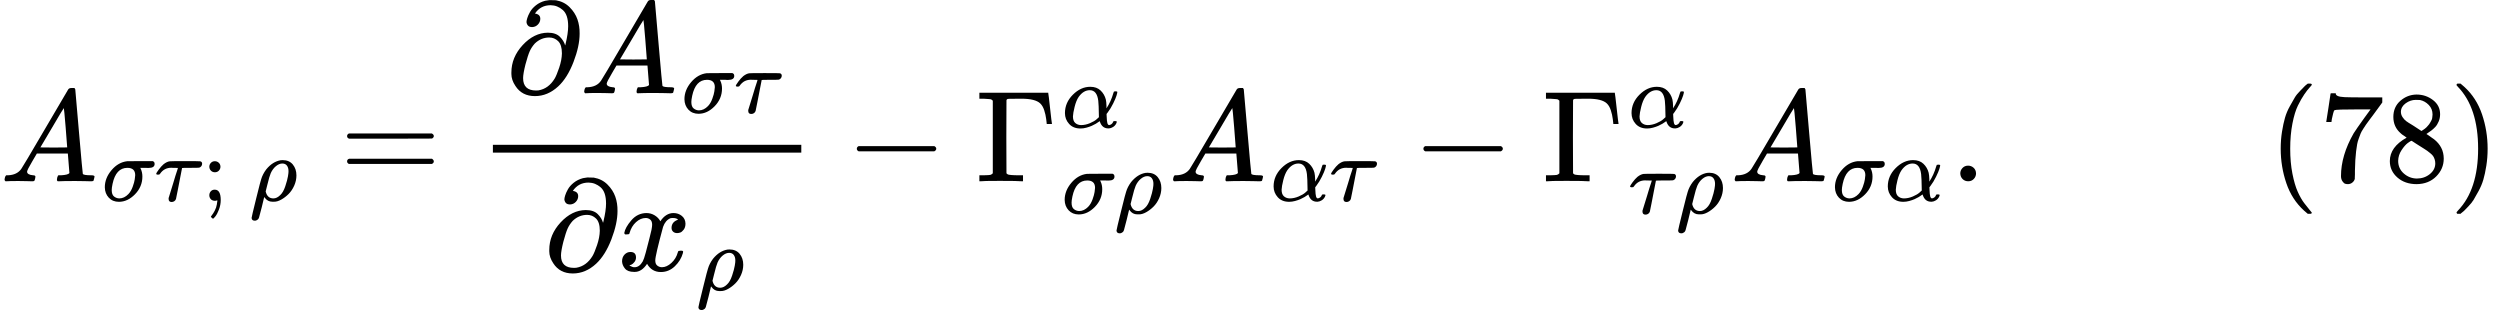
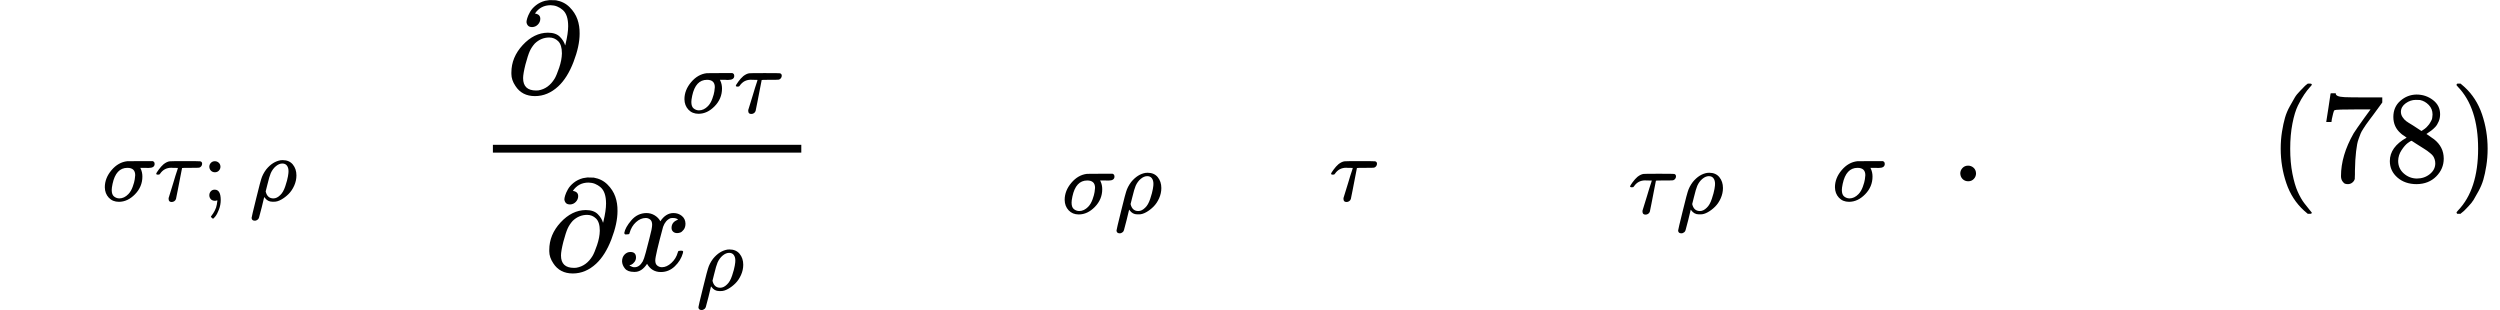
<svg xmlns="http://www.w3.org/2000/svg" xmlns:xlink="http://www.w3.org/1999/xlink" version="1.1" style="vertical-align: -2.237ex;" width="19197.8px" height="2380.7px" viewBox="0 -1392 19197.8 2380.7">
  <defs>
-     <path id="MJX-872-TEX-I-1D434" d="M208 74Q208 50 254 46Q272 46 272 35Q272 34 270 22Q267 8 264 4T251 0Q249 0 239 0T205 1T141 2Q70 2 50 0H42Q35 7 35 11Q37 38 48 46H62Q132 49 164 96Q170 102 345 401T523 704Q530 716 547 716H555H572Q578 707 578 706L606 383Q634 60 636 57Q641 46 701 46Q726 46 726 36Q726 34 723 22Q720 7 718 4T704 0Q701 0 690 0T651 1T578 2Q484 2 455 0H443Q437 6 437 9T439 27Q443 40 445 43L449 46H469Q523 49 533 63L521 213H283L249 155Q208 86 208 74ZM516 260Q516 271 504 416T490 562L463 519Q447 492 400 412L310 260L413 259Q516 259 516 260Z" />
    <path id="MJX-872-TEX-I-1D70E" d="M184 -11Q116 -11 74 34T31 147Q31 247 104 333T274 430Q275 431 414 431H552Q553 430 555 429T559 427T562 425T565 422T567 420T569 416T570 412T571 407T572 401Q572 357 507 357Q500 357 490 357T476 358H416L421 348Q439 310 439 263Q439 153 359 71T184 -11ZM361 278Q361 358 276 358Q152 358 115 184Q114 180 114 178Q106 141 106 117Q106 67 131 47T188 26Q242 26 287 73Q316 103 334 153T356 233T361 278Z" />
    <path id="MJX-872-TEX-I-1D70F" d="M39 284Q18 284 18 294Q18 301 45 338T99 398Q134 425 164 429Q170 431 332 431Q492 431 497 429Q517 424 517 402Q517 388 508 376T485 360Q479 358 389 358T299 356Q298 355 283 274T251 109T233 20Q228 5 215 -4T186 -13Q153 -13 153 20V30L203 192Q214 228 227 272T248 336L254 357Q254 358 208 358Q206 358 197 358T183 359Q105 359 61 295Q56 287 53 286T39 284Z" />
    <path id="MJX-872-TEX-N-3B" d="M78 370Q78 394 95 412T138 430Q162 430 180 414T199 371Q199 346 182 328T139 310T96 327T78 370ZM78 60Q78 85 94 103T137 121Q202 121 202 8Q202 -44 183 -94T144 -169T118 -194Q115 -194 106 -186T95 -174Q94 -171 107 -155T137 -107T160 -38Q161 -32 162 -22T165 -4T165 4Q165 5 161 4T142 0Q110 0 94 18T78 60Z" />
    <path id="MJX-872-TEX-I-1D70C" d="M58 -216Q25 -216 23 -186Q23 -176 73 26T127 234Q143 289 182 341Q252 427 341 441Q343 441 349 441T359 442Q432 442 471 394T510 276Q510 219 486 165T425 74T345 13T266 -10H255H248Q197 -10 165 35L160 41L133 -71Q108 -168 104 -181T92 -202Q76 -216 58 -216ZM424 322Q424 359 407 382T357 405Q322 405 287 376T231 300Q217 269 193 170L176 102Q193 26 260 26Q298 26 334 62Q367 92 389 158T418 266T424 322Z" />
-     <path id="MJX-872-TEX-N-3D" d="M56 347Q56 360 70 367H707Q722 359 722 347Q722 336 708 328L390 327H72Q56 332 56 347ZM56 153Q56 168 72 173H708Q722 163 722 153Q722 140 707 133H70Q56 140 56 153Z" />
    <path id="MJX-872-TEX-I-1D715" d="M202 508Q179 508 169 520T158 547Q158 557 164 577T185 624T230 675T301 710L333 715H345Q378 715 384 714Q447 703 489 661T549 568T566 457Q566 362 519 240T402 53Q321 -22 223 -22Q123 -22 73 56Q42 102 42 148V159Q42 276 129 370T322 465Q383 465 414 434T455 367L458 378Q478 461 478 515Q478 603 437 639T344 676Q266 676 223 612Q264 606 264 572Q264 547 246 528T202 508ZM430 306Q430 372 401 400T333 428Q270 428 222 382Q197 354 183 323T150 221Q132 149 132 116Q132 21 232 21Q244 21 250 22Q327 35 374 112Q389 137 409 196T430 306Z" />
    <path id="MJX-872-TEX-I-1D465" d="M52 289Q59 331 106 386T222 442Q257 442 286 424T329 379Q371 442 430 442Q467 442 494 420T522 361Q522 332 508 314T481 292T458 288Q439 288 427 299T415 328Q415 374 465 391Q454 404 425 404Q412 404 406 402Q368 386 350 336Q290 115 290 78Q290 50 306 38T341 26Q378 26 414 59T463 140Q466 150 469 151T485 153H489Q504 153 504 145Q504 144 502 134Q486 77 440 33T333 -11Q263 -11 227 52Q186 -10 133 -10H127Q78 -10 57 16T35 71Q35 103 54 123T99 143Q142 143 142 101Q142 81 130 66T107 46T94 41L91 40Q91 39 97 36T113 29T132 26Q168 26 194 71Q203 87 217 139T245 247T261 313Q266 340 266 352Q266 380 251 392T217 404Q177 404 142 372T93 290Q91 281 88 280T72 278H58Q52 284 52 289Z" />
-     <path id="MJX-872-TEX-N-2212" d="M84 237T84 250T98 270H679Q694 262 694 250T679 230H98Q84 237 84 250Z" />
-     <path id="MJX-872-TEX-N-393" d="M128 619Q121 626 117 628T101 631T58 634H25V680H554V676Q556 670 568 560T582 444V440H542V444Q542 445 538 478T523 545T492 598Q454 634 349 634H334Q264 634 249 633T233 621Q232 618 232 339L233 61Q240 54 245 52T270 48T333 46H360V0H348Q324 3 182 3Q51 3 36 0H25V46H58Q100 47 109 49T128 61V619Z" />
-     <path id="MJX-872-TEX-I-1D6FC" d="M34 156Q34 270 120 356T309 442Q379 442 421 402T478 304Q484 275 485 237V208Q534 282 560 374Q564 388 566 390T582 393Q603 393 603 385Q603 376 594 346T558 261T497 161L486 147L487 123Q489 67 495 47T514 26Q528 28 540 37T557 60Q559 67 562 68T577 70Q597 70 597 62Q597 56 591 43Q579 19 556 5T512 -10H505Q438 -10 414 62L411 69L400 61Q390 53 370 41T325 18T267 -2T203 -11Q124 -11 79 39T34 156ZM208 26Q257 26 306 47T379 90L403 112Q401 255 396 290Q382 405 304 405Q235 405 183 332Q156 292 139 224T121 120Q121 71 146 49T208 26Z" />
    <path id="MJX-872-TEX-N-2E" d="M78 60Q78 84 95 102T138 120Q162 120 180 104T199 61Q199 36 182 18T139 0T96 17T78 60Z" />
    <path id="MJX-872-TEX-N-28" d="M94 250Q94 319 104 381T127 488T164 576T202 643T244 695T277 729T302 750H315H319Q333 750 333 741Q333 738 316 720T275 667T226 581T184 443T167 250T184 58T225 -81T274 -167T316 -220T333 -241Q333 -250 318 -250H315H302L274 -226Q180 -141 137 -14T94 250Z" />
    <path id="MJX-872-TEX-N-37" d="M55 458Q56 460 72 567L88 674Q88 676 108 676H128V672Q128 662 143 655T195 646T364 644H485V605L417 512Q408 500 387 472T360 435T339 403T319 367T305 330T292 284T284 230T278 162T275 80Q275 66 275 52T274 28V19Q270 2 255 -10T221 -22Q210 -22 200 -19T179 0T168 40Q168 198 265 368Q285 400 349 489L395 552H302Q128 552 119 546Q113 543 108 522T98 479L95 458V455H55V458Z" />
    <path id="MJX-872-TEX-N-38" d="M70 417T70 494T124 618T248 666Q319 666 374 624T429 515Q429 485 418 459T392 417T361 389T335 371T324 363L338 354Q352 344 366 334T382 323Q457 264 457 174Q457 95 399 37T249 -22Q159 -22 101 29T43 155Q43 263 172 335L154 348Q133 361 127 368Q70 417 70 494ZM286 386L292 390Q298 394 301 396T311 403T323 413T334 425T345 438T355 454T364 471T369 491T371 513Q371 556 342 586T275 624Q268 625 242 625Q201 625 165 599T128 534Q128 511 141 492T167 463T217 431Q224 426 228 424L286 386ZM250 21Q308 21 350 55T392 137Q392 154 387 169T375 194T353 216T330 234T301 253T274 270Q260 279 244 289T218 306L210 311Q204 311 181 294T133 239T107 157Q107 98 150 60T250 21Z" />
    <path id="MJX-872-TEX-N-29" d="M60 749L64 750Q69 750 74 750H86L114 726Q208 641 251 514T294 250Q294 182 284 119T261 12T224 -76T186 -143T145 -194T113 -227T90 -246Q87 -249 86 -250H74Q66 -250 63 -250T58 -247T55 -238Q56 -237 66 -225Q221 -64 221 250T66 725Q56 737 55 738Q55 746 60 749Z" />
  </defs>
  <g stroke="currentColor" fill="currentColor" stroke-width="0" transform="scale(1,-1)">
    <g>
      <g>
        <g>
          <use xlink:href="#MJX-872-TEX-I-1D434" />
        </g>
        <g transform="translate(783,-150) scale(0.707)">
          <g>
            <use xlink:href="#MJX-872-TEX-I-1D70E" />
          </g>
          <g transform="translate(571,0)">
            <use xlink:href="#MJX-872-TEX-I-1D70F" />
          </g>
          <g transform="translate(1088,0)">
            <use xlink:href="#MJX-872-TEX-N-3B" />
          </g>
          <g transform="translate(1366,0) scale(1.414)">
            <g />
          </g>
          <g transform="translate(1602.2,0)">
            <use xlink:href="#MJX-872-TEX-I-1D70C" />
          </g>
        </g>
      </g>
      <g transform="translate(2609.3,0)">
        <use xlink:href="#MJX-872-TEX-N-3D" />
      </g>
      <g transform="translate(3665,0)">
        <g transform="translate(220,676)">
          <g>
            <use xlink:href="#MJX-872-TEX-I-1D715" />
          </g>
          <g transform="translate(566,0)">
            <g>
              <use xlink:href="#MJX-872-TEX-I-1D434" />
            </g>
            <g transform="translate(783,-150) scale(0.707)">
              <g>
                <use xlink:href="#MJX-872-TEX-I-1D70E" />
              </g>
              <g transform="translate(571,0)">
                <use xlink:href="#MJX-872-TEX-I-1D70F" />
              </g>
            </g>
          </g>
        </g>
        <g transform="translate(510.9,-686)">
          <g>
            <use xlink:href="#MJX-872-TEX-I-1D715" />
          </g>
          <g transform="translate(566,0)">
            <g>
              <use xlink:href="#MJX-872-TEX-I-1D465" />
            </g>
            <g transform="translate(605,-150) scale(0.707)">
              <g>
                <use xlink:href="#MJX-872-TEX-I-1D70C" />
              </g>
            </g>
          </g>
        </g>
        <rect width="2368.3" height="60" x="120" y="220" />
      </g>
      <g transform="translate(6495.6,0)">
        <use xlink:href="#MJX-872-TEX-N-2212" />
      </g>
      <g transform="translate(7495.8,0)">
        <g>
          <use xlink:href="#MJX-872-TEX-N-393" />
        </g>
        <g transform="translate(658,413) scale(0.707)">
          <g>
            <use xlink:href="#MJX-872-TEX-I-1D6FC" />
          </g>
        </g>
        <g transform="translate(658,-247) scale(0.707)">
          <g>
            <use xlink:href="#MJX-872-TEX-I-1D70E" />
          </g>
          <g transform="translate(571,0)">
            <use xlink:href="#MJX-872-TEX-I-1D70C" />
          </g>
        </g>
      </g>
      <g transform="translate(8973.1,0)">
        <g>
          <use xlink:href="#MJX-872-TEX-I-1D434" />
        </g>
        <g transform="translate(783,-150) scale(0.707)">
          <g>
            <use xlink:href="#MJX-872-TEX-I-1D6FC" />
          </g>
          <g transform="translate(640,0)">
            <use xlink:href="#MJX-872-TEX-I-1D70F" />
          </g>
        </g>
      </g>
      <g transform="translate(10846.5,0)">
        <use xlink:href="#MJX-872-TEX-N-2212" />
      </g>
      <g transform="translate(11846.7,0)">
        <g>
          <use xlink:href="#MJX-872-TEX-N-393" />
        </g>
        <g transform="translate(658,413) scale(0.707)">
          <g>
            <use xlink:href="#MJX-872-TEX-I-1D6FC" />
          </g>
        </g>
        <g transform="translate(658,-247) scale(0.707)">
          <g>
            <use xlink:href="#MJX-872-TEX-I-1D70F" />
          </g>
          <g transform="translate(517,0)">
            <use xlink:href="#MJX-872-TEX-I-1D70C" />
          </g>
        </g>
      </g>
      <g transform="translate(13285.9,0)">
        <g>
          <use xlink:href="#MJX-872-TEX-I-1D434" />
        </g>
        <g transform="translate(783,-150) scale(0.707)">
          <g>
            <use xlink:href="#MJX-872-TEX-I-1D70E" />
          </g>
          <g transform="translate(571,0)">
            <use xlink:href="#MJX-872-TEX-I-1D6FC" />
          </g>
        </g>
      </g>
      <g transform="translate(14975.2,0)">
        <use xlink:href="#MJX-872-TEX-N-2E" />
      </g>
      <g transform="translate(15253.2,0)">
        <g />
      </g>
      <g transform="translate(17419.8,0)">
        <use xlink:href="#MJX-872-TEX-N-28" />
        <use xlink:href="#MJX-872-TEX-N-37" transform="translate(389,0)" />
        <use xlink:href="#MJX-872-TEX-N-38" transform="translate(889,0)" />
        <use xlink:href="#MJX-872-TEX-N-29" transform="translate(1389,0)" />
      </g>
    </g>
  </g>
</svg>